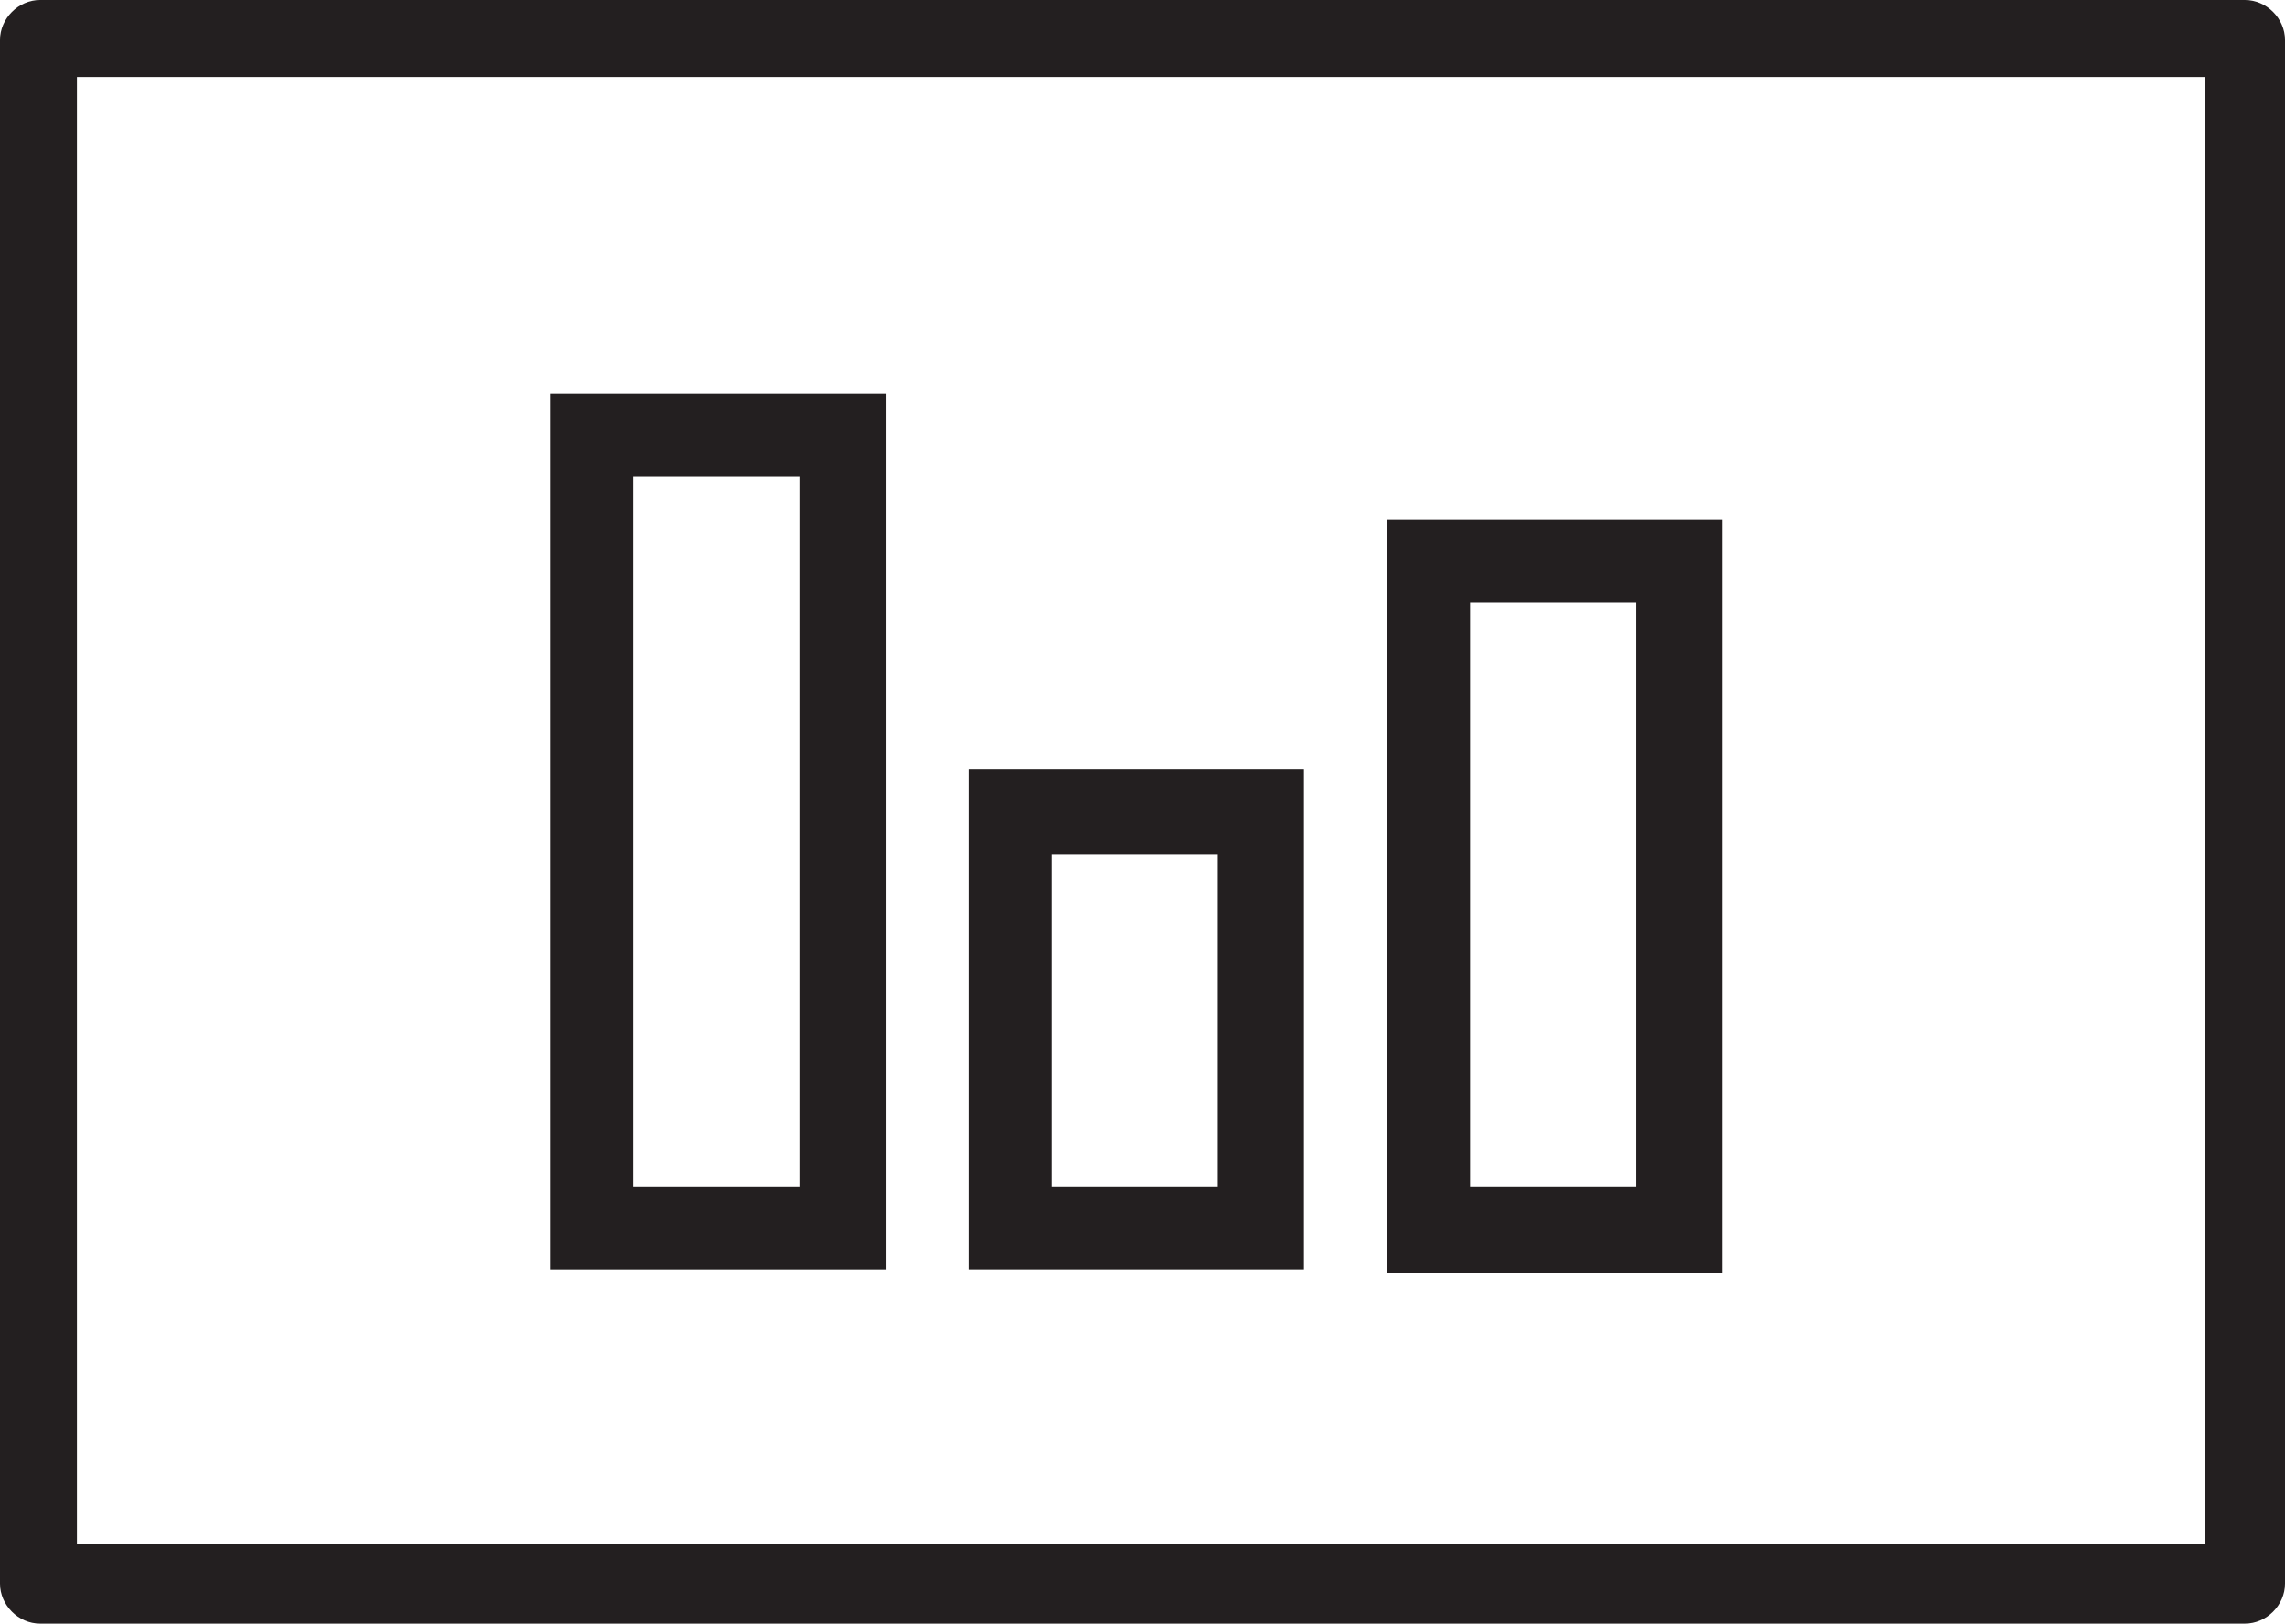
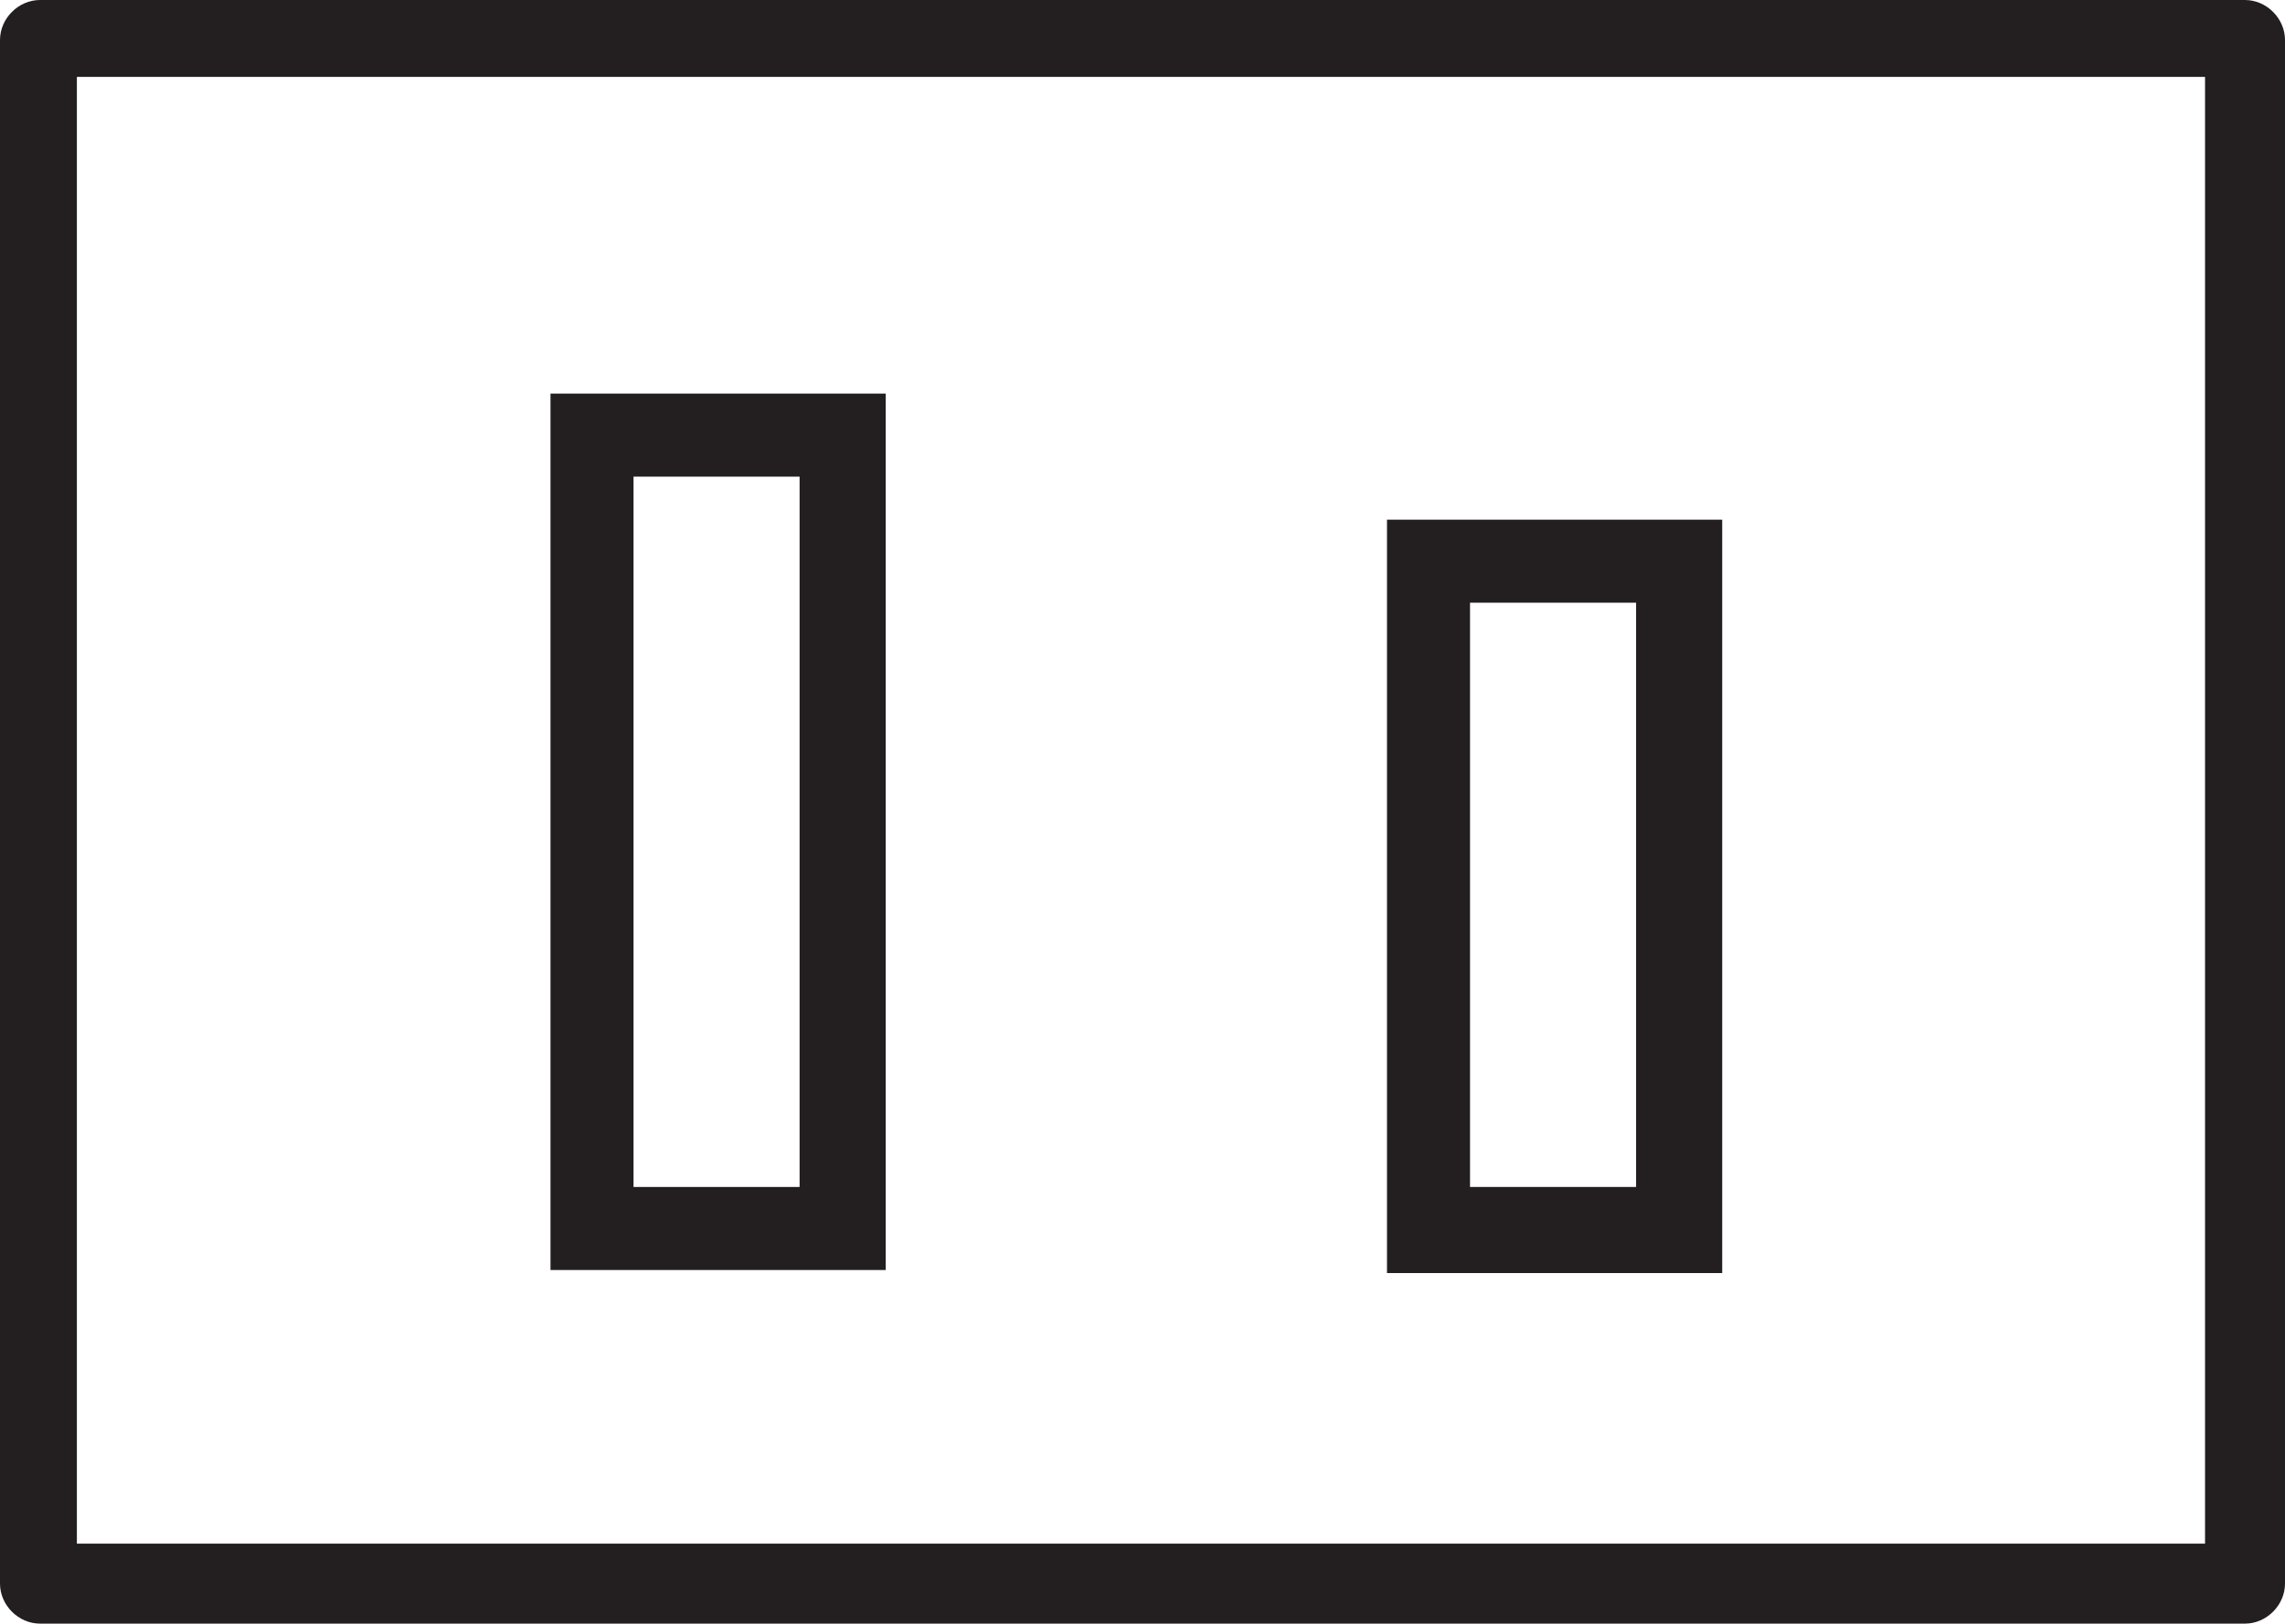
<svg xmlns="http://www.w3.org/2000/svg" version="1.1" id="Layer_1" x="0px" y="0px" viewBox="0 0 74.3 52.8" style="enable-background:new 0 0 74.3 52.8;" xml:space="preserve">
  <style type="text/css">
	.st0{fill:#231F20;}
</style>
  <g>
    <path class="st0" d="M73,0H1.3C0.6,0,0,0.6,0,1.3v50.2c0,0.7,0.6,1.3,1.3,1.3H73c0.7,0,1.3-0.6,1.3-1.3V1.3C74.3,0.6,73.7,0,73,0z    M71.7,50.2H2.5V2.5h69.2V50.2z" />
    <path class="st0" d="M28.7,12.8H17.9v28.5h10.9V12.8z M26,38.6h-5.4V15.5H26V38.6z" />
-     <path class="st0" d="M42.4,25H31.5v16.3h10.9V25z M39.6,38.6h-5.4V27.8h5.4V38.6z" />
    <path class="st0" d="M55.9,16.9H45.1v24.5h10.9V16.9z M53.2,38.6h-5.4v-19h5.4V38.6z" />
  </g>
</svg>